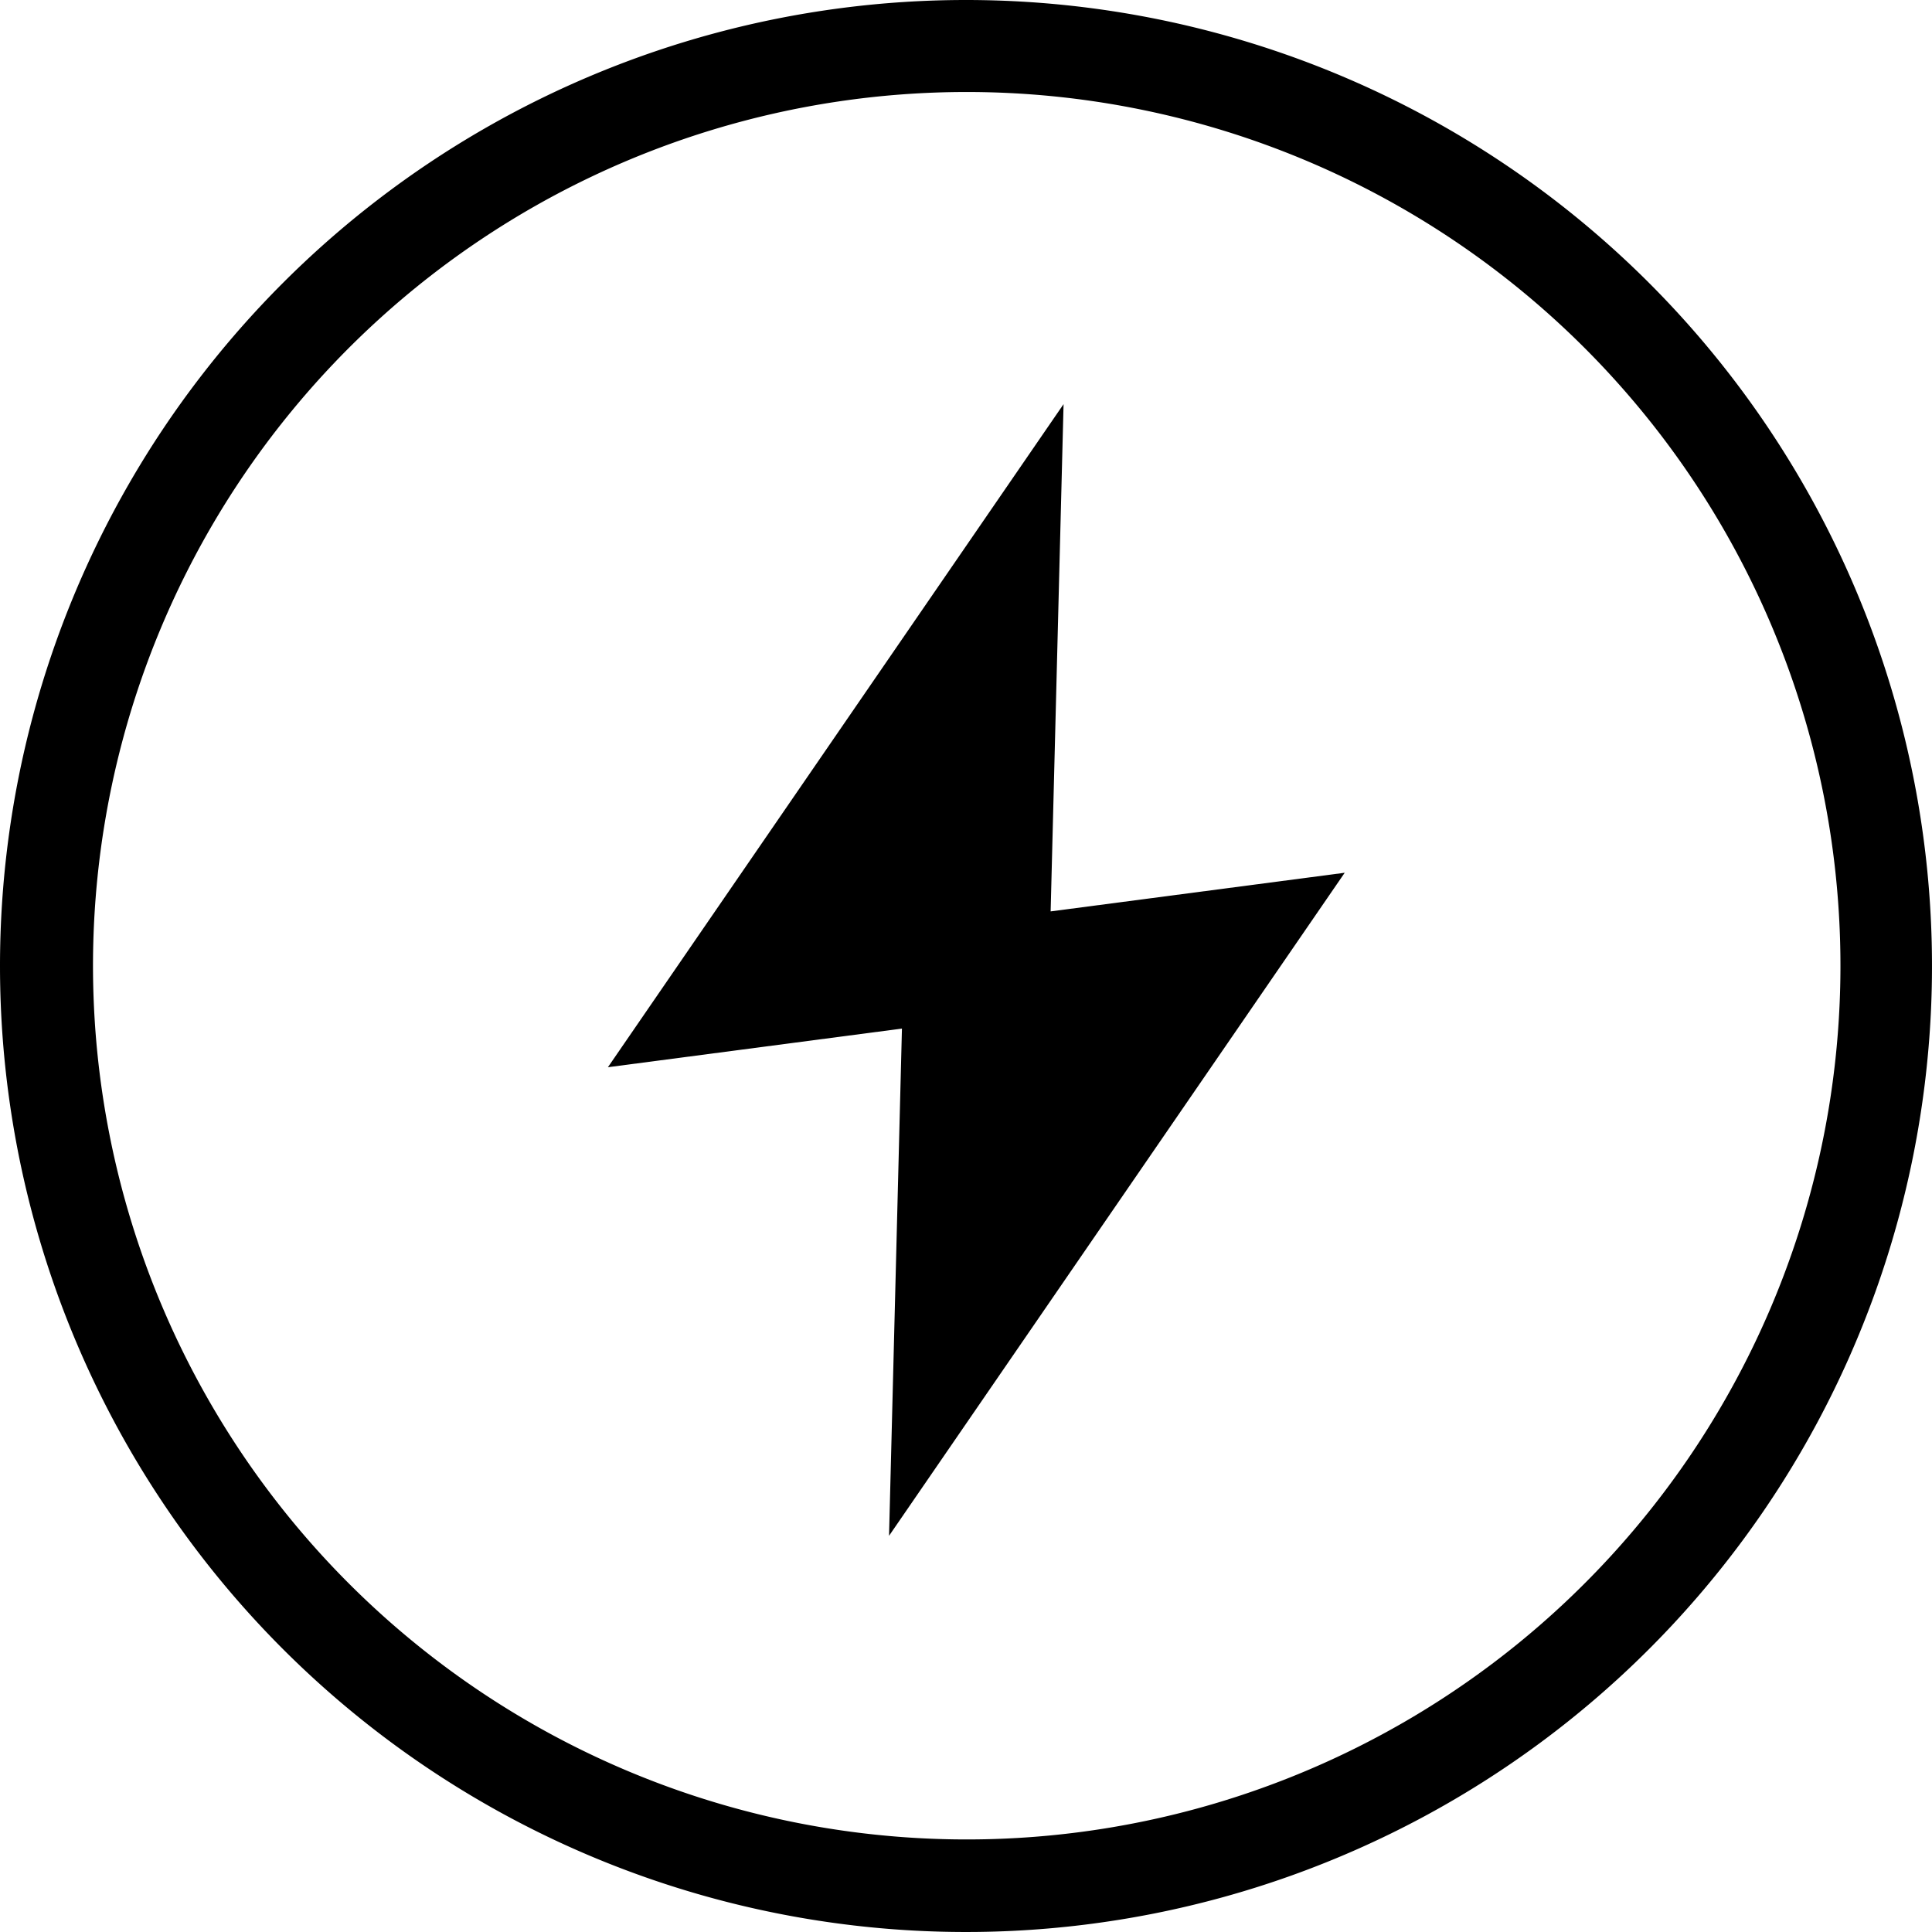
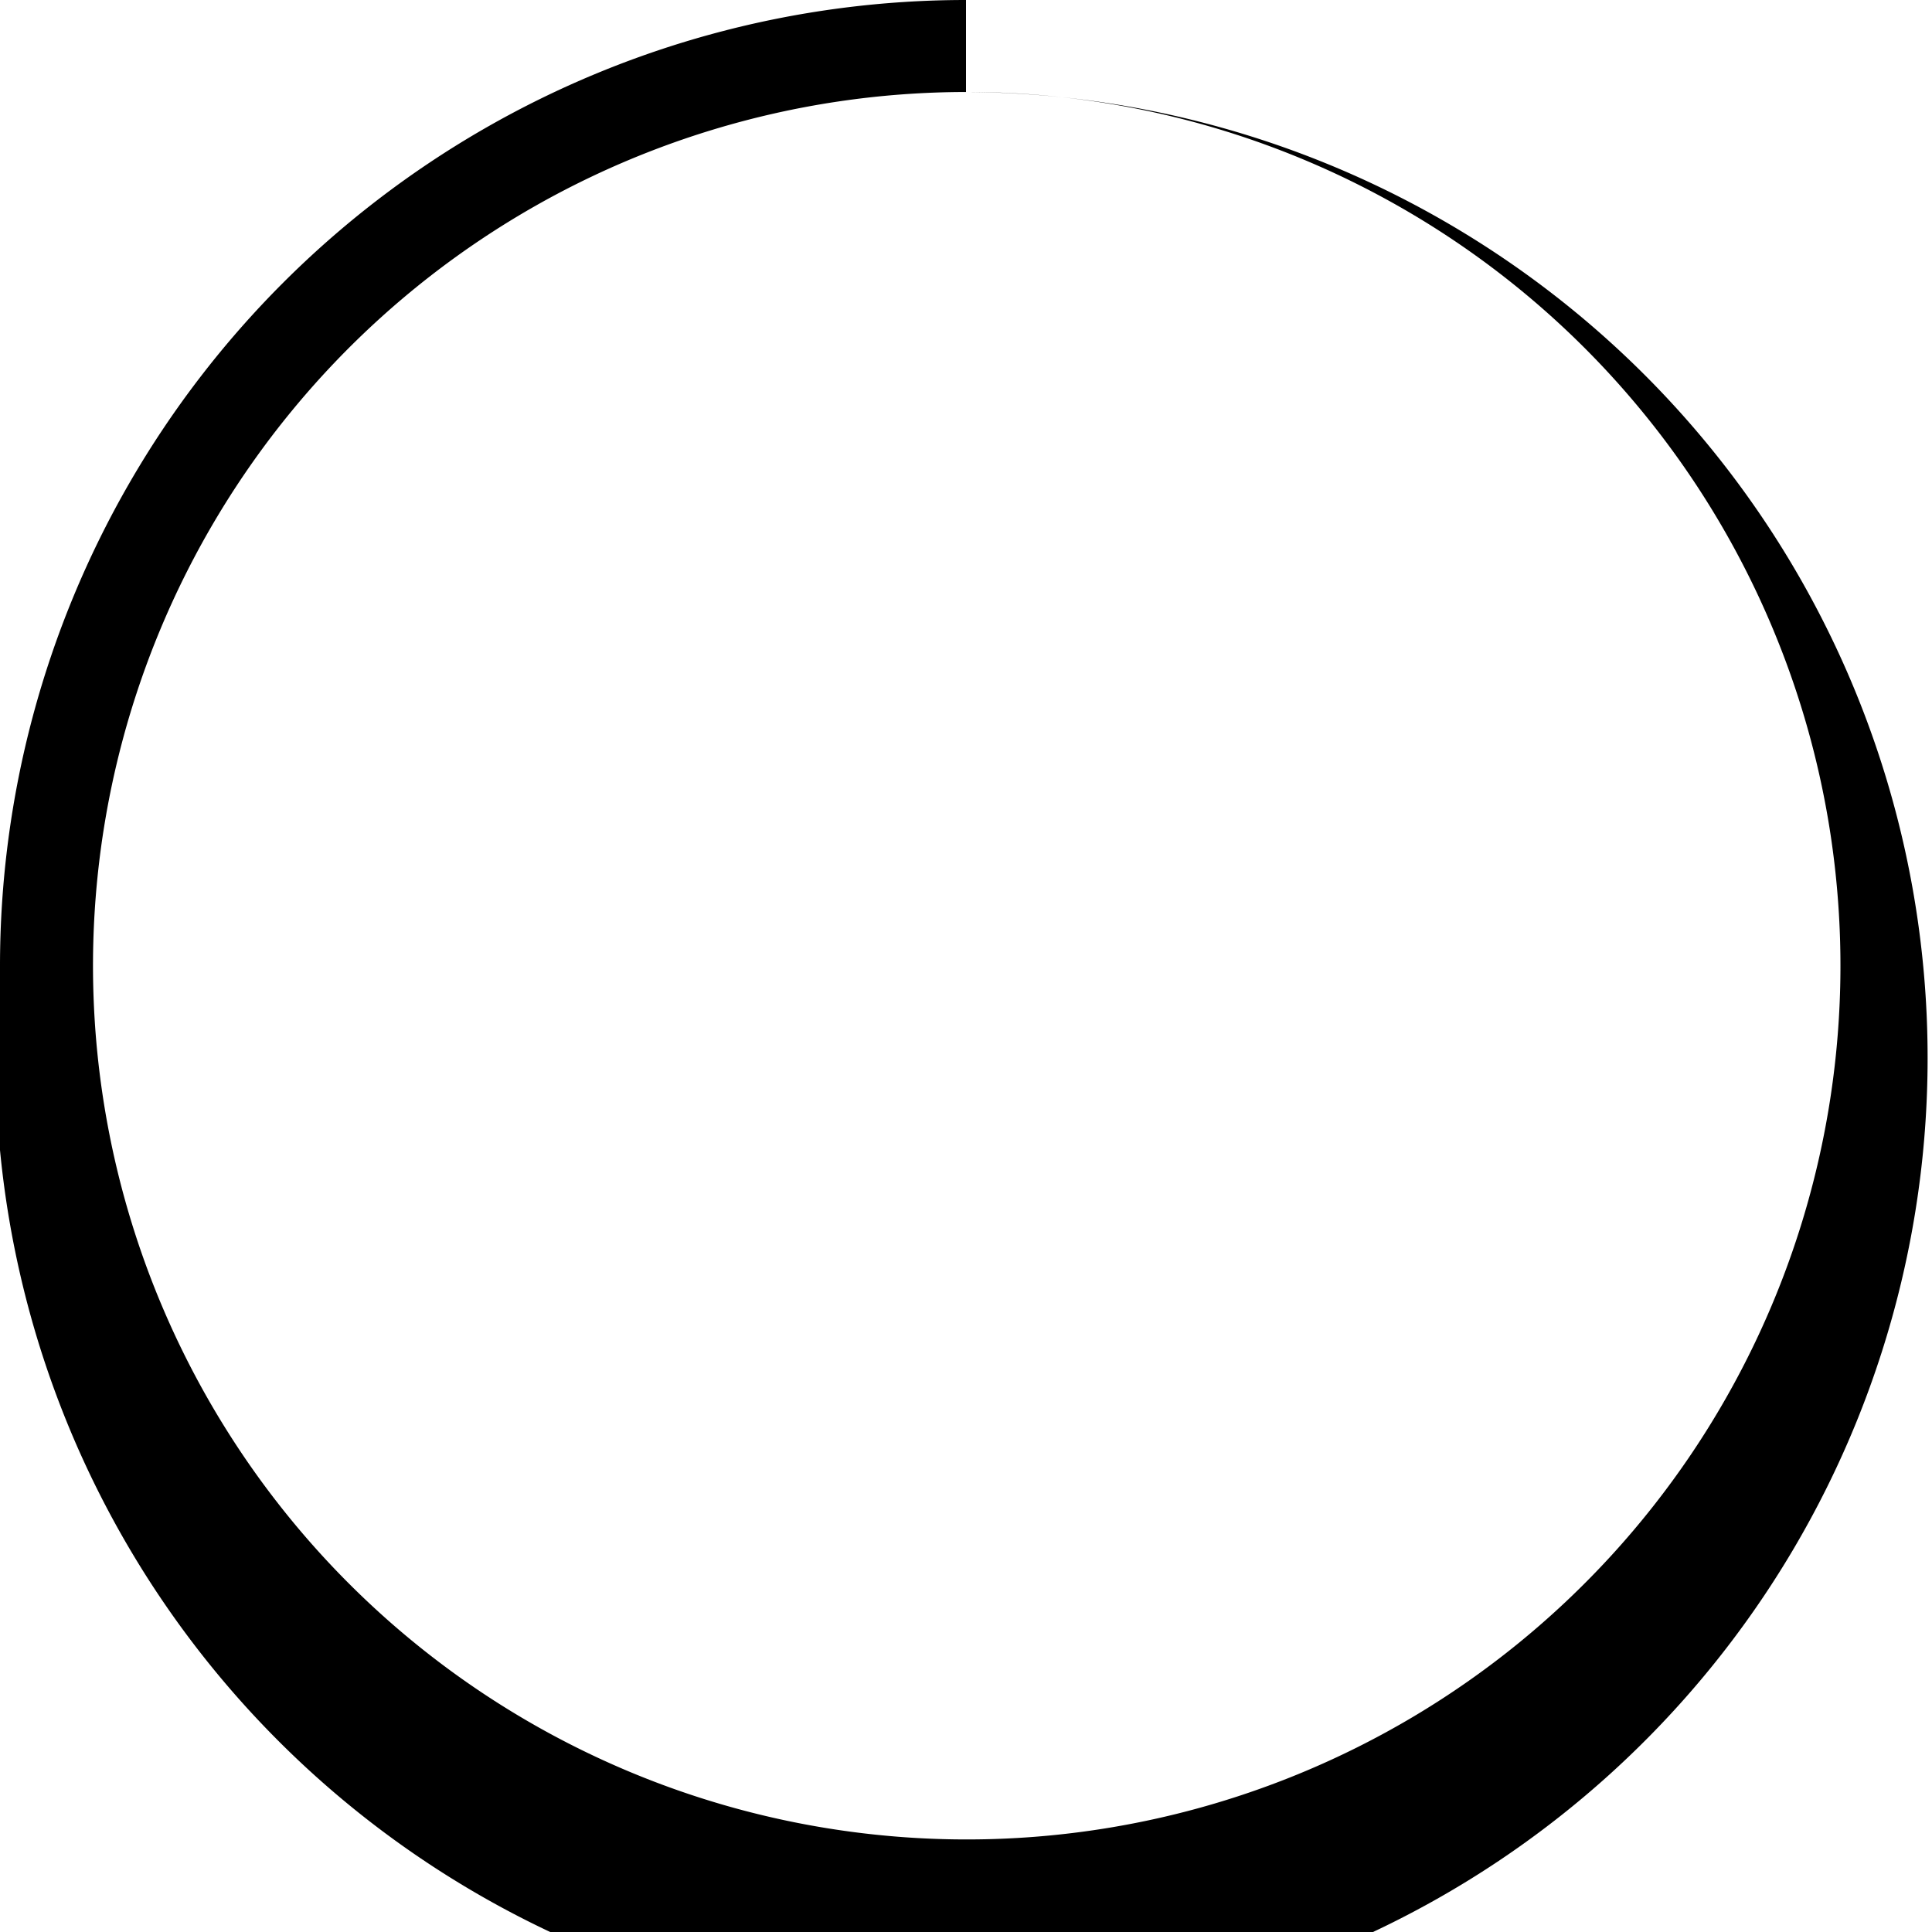
<svg xmlns="http://www.w3.org/2000/svg" width="84" height="84" viewBox="0 0 84 84">
  <g id="组_43141" data-name="组 43141" transform="translate(-762 -4626)">
    <g id="组_42406" data-name="组 42406" transform="translate(10.367 21.367)">
-       <path id="椭圆_76" data-name="椭圆 76" d="M42,4A37.988,37.988,0,1,0,56.79,6.984,38.011,38.011,0,0,0,42,4m0-4A42,42,0,1,1,0,42,42,42,0,0,1,42,0Z" transform="translate(751.633 4604.633)" />
-       <path id="形状结合" d="M55.954,27.345,55.392,49.4l12.786-1.68L48.366,76.548l.561-22.053-12.784,1.68Z" transform="translate(741.921 4594.859)" fill-rule="evenodd" />
+       <path id="椭圆_76" data-name="椭圆 76" d="M42,4A37.988,37.988,0,1,0,56.79,6.984,38.011,38.011,0,0,0,42,4A42,42,0,1,1,0,42,42,42,0,0,1,42,0Z" transform="translate(751.633 4604.633)" />
    </g>
  </g>
</svg>